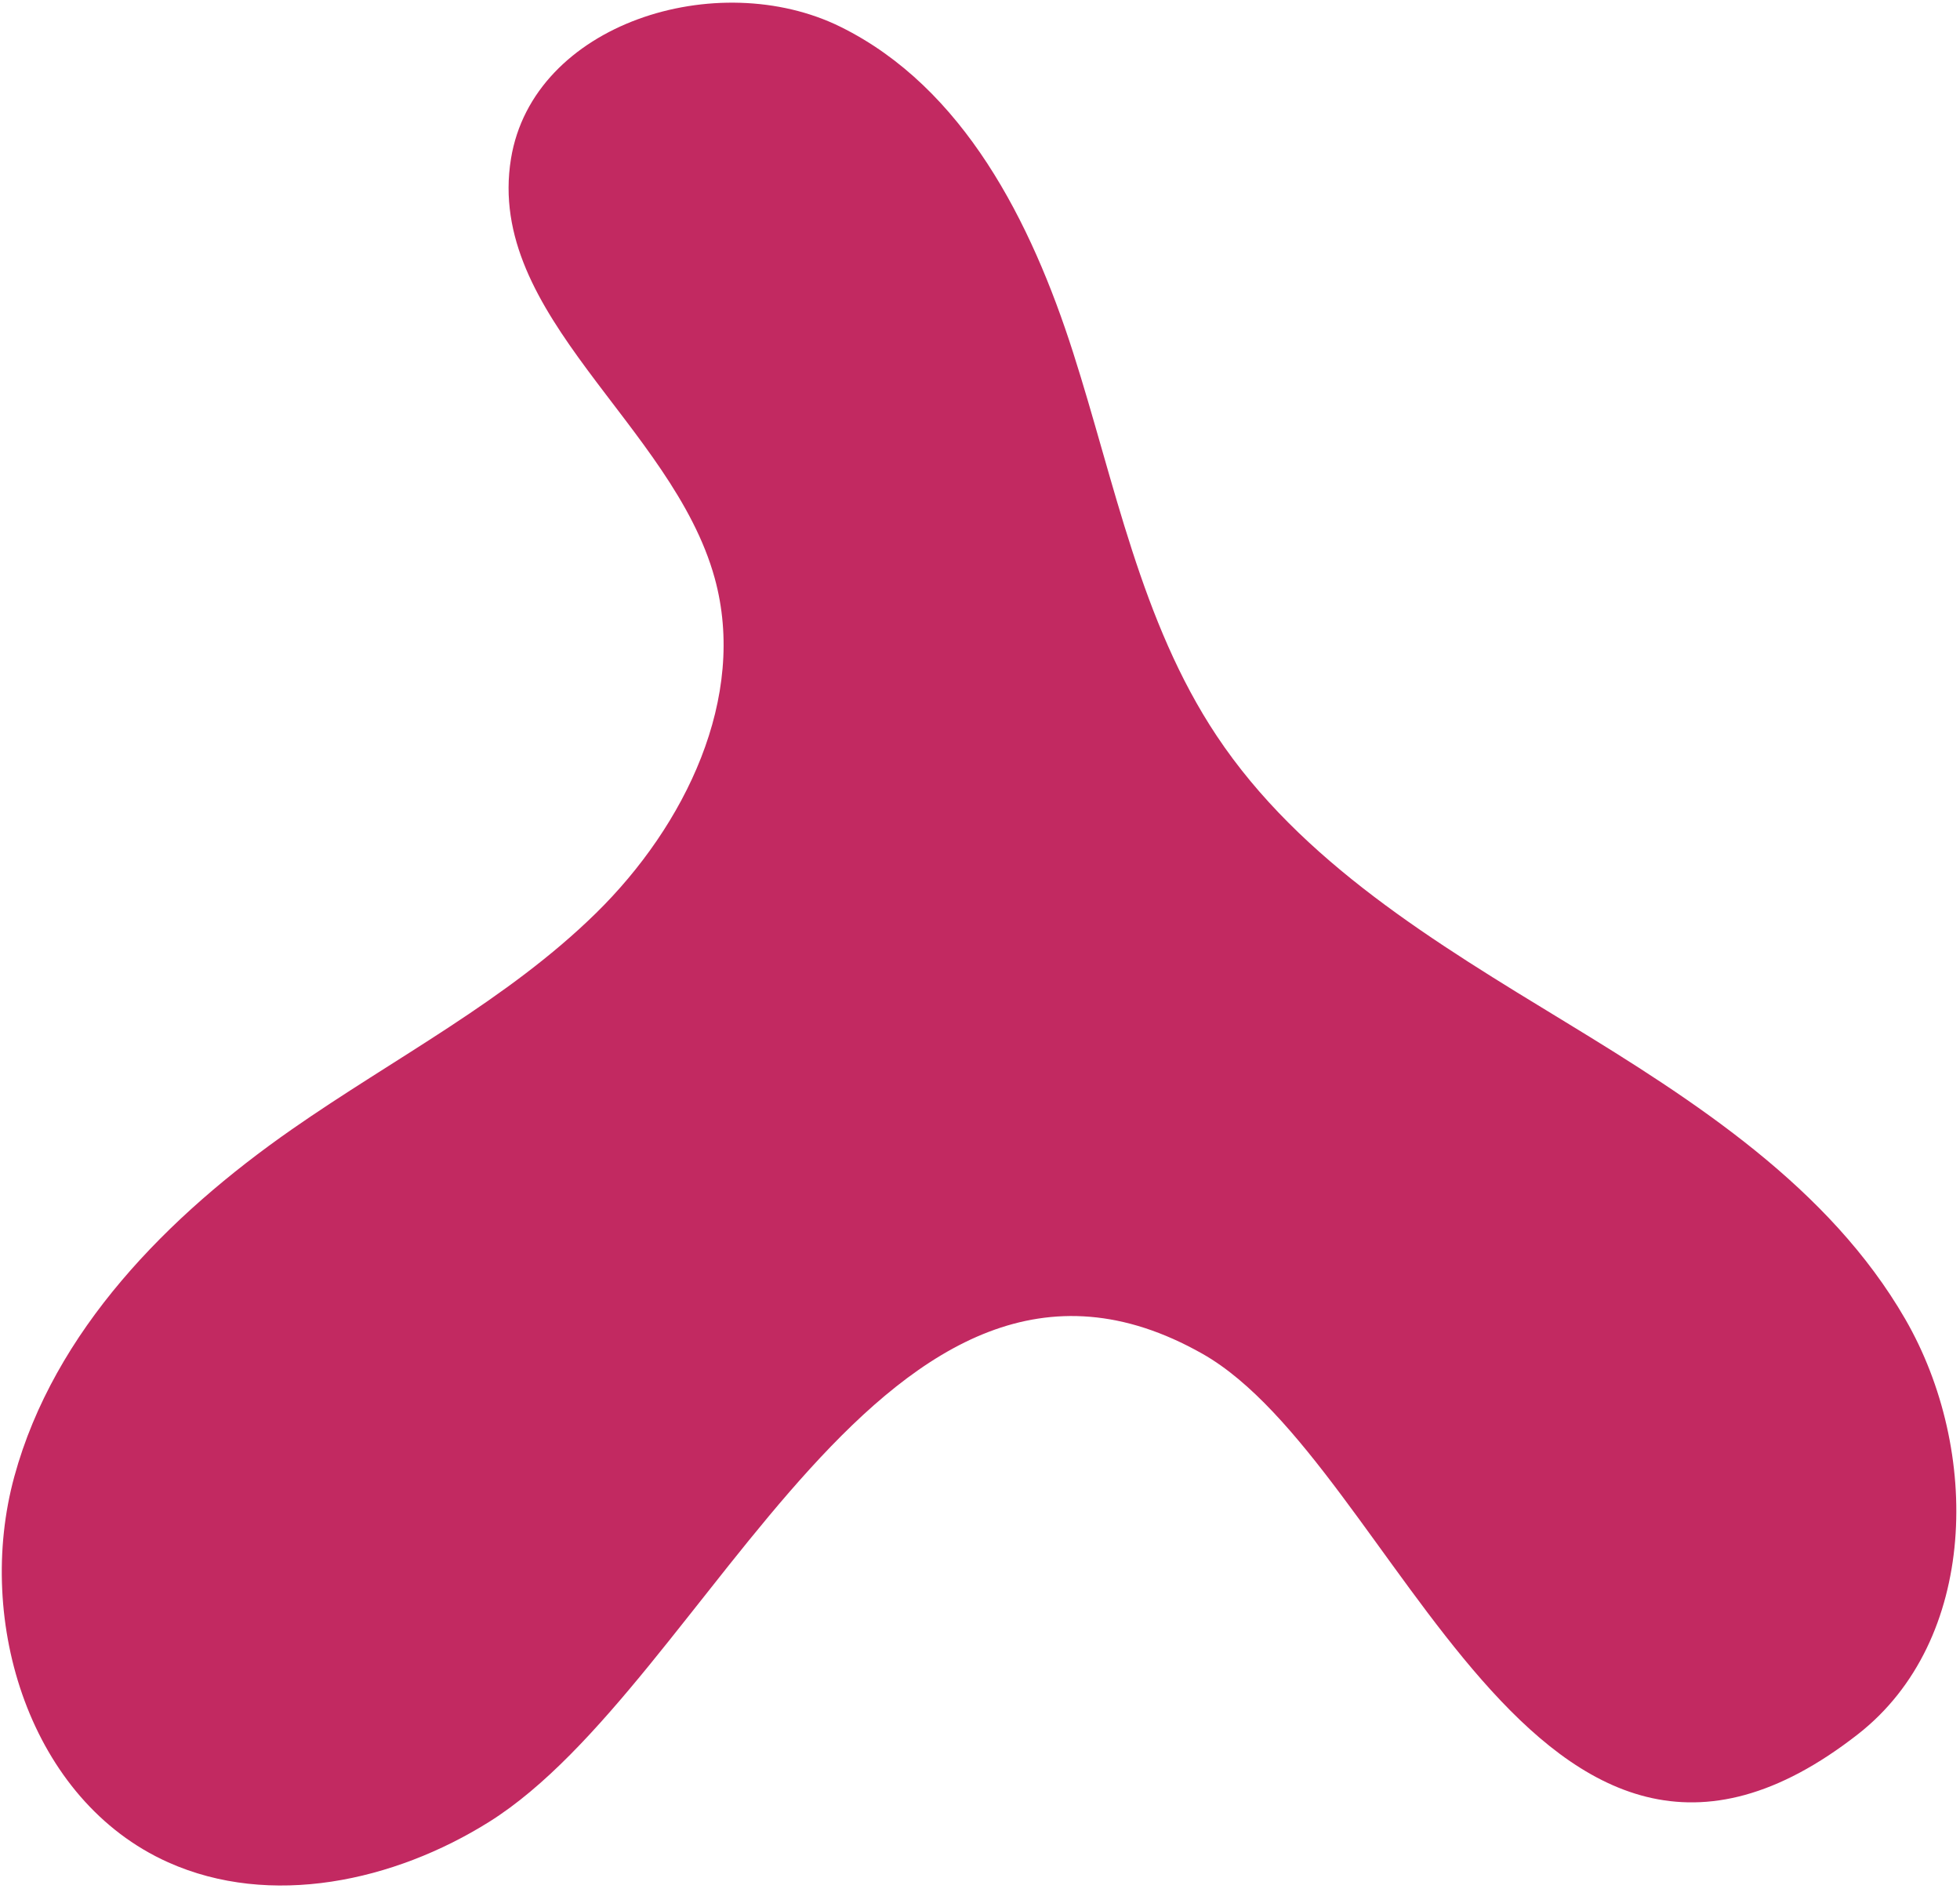
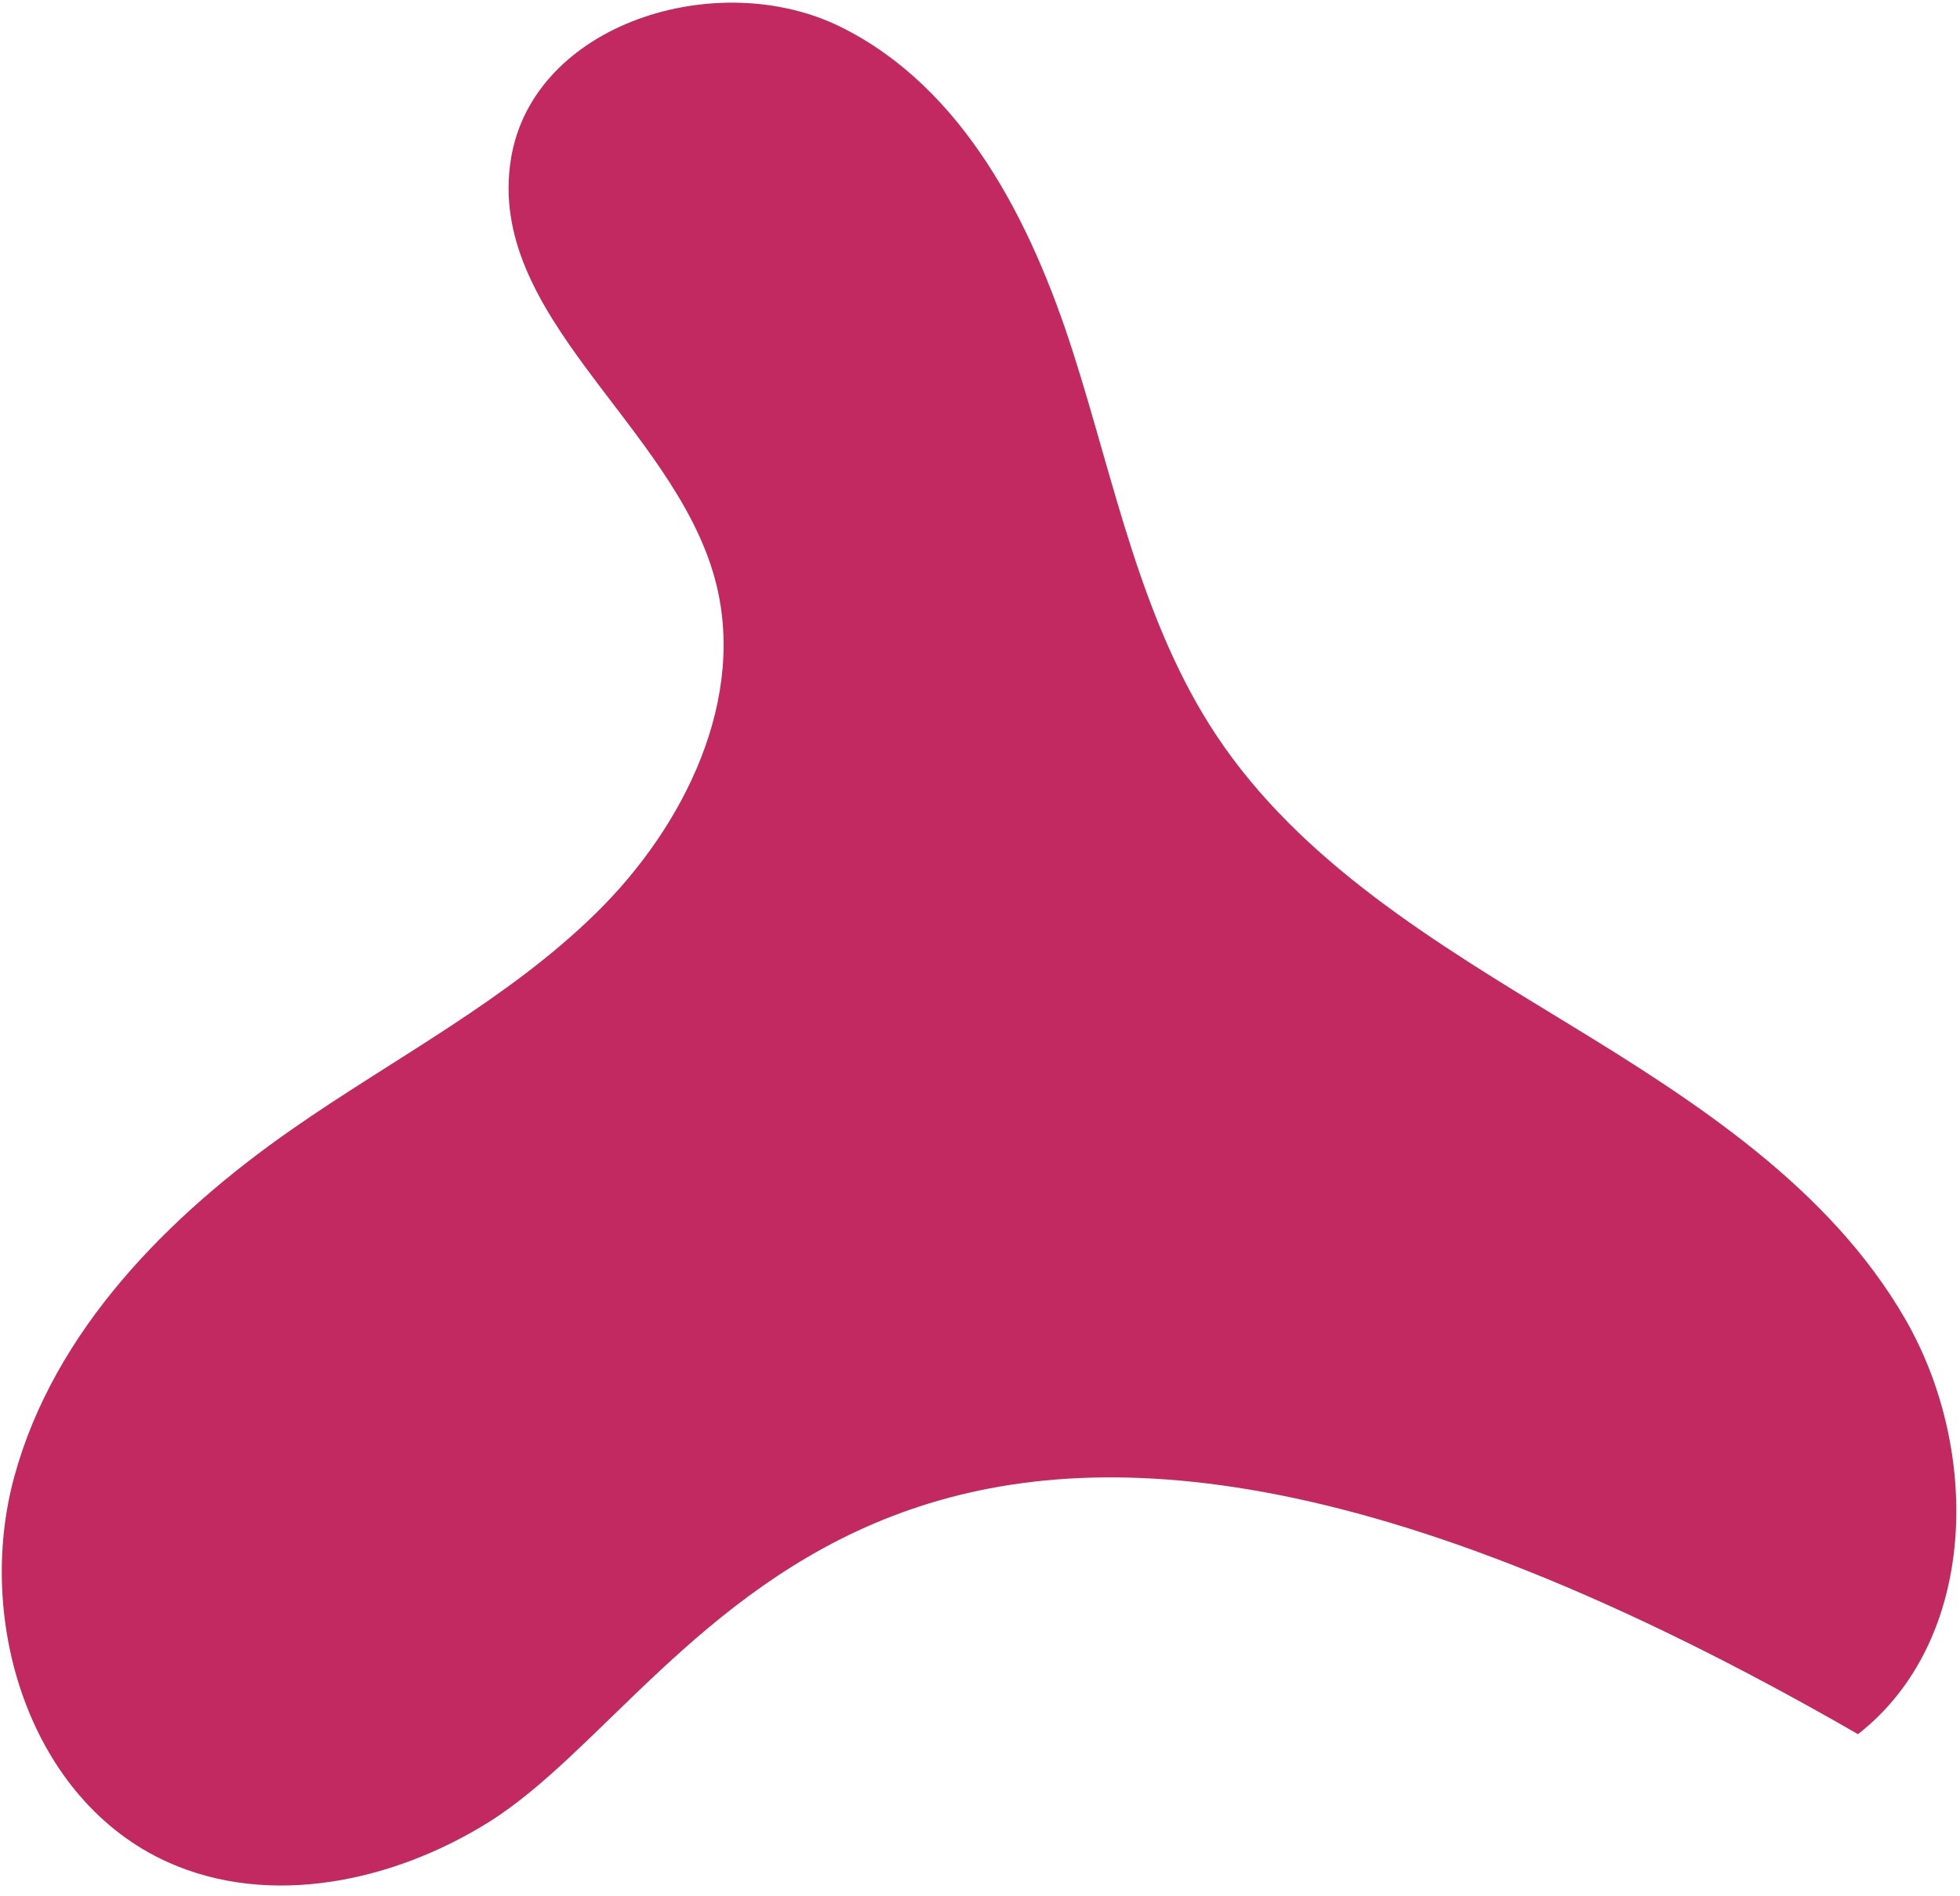
<svg xmlns="http://www.w3.org/2000/svg" width="153" height="148" viewBox="0 0 153 148" fill="none">
-   <path d="M38.194 142.188C30.754 146.853 21.108 148.933 13.12 145.35C2.368 140.527 -1.988 126.61 1.119 115.24C4.225 103.871 13.099 94.898 22.795 88.138C30.773 82.576 39.595 78.07 46.534 71.26C53.473 64.45 58.365 54.439 55.787 45.11C52.482 33.143 37.887 24.659 39.888 12.386C41.612 1.814 56.02 -2.646 65.624 2.1C75.228 6.848 80.504 17.315 83.764 27.5C87.025 37.685 89.046 48.521 94.97 57.423C101.533 67.286 112.106 73.618 122.237 79.79C132.368 85.961 142.791 92.687 148.719 102.942C154.647 113.198 154.417 128.017 145.038 135.351C119.812 155.078 109.034 114.255 93.868 105.664C69.185 91.68 55.423 131.384 38.194 142.188Z" fill="#C22961" />
+   <path d="M38.194 142.188C30.754 146.853 21.108 148.933 13.12 145.35C2.368 140.527 -1.988 126.61 1.119 115.24C4.225 103.871 13.099 94.898 22.795 88.138C30.773 82.576 39.595 78.07 46.534 71.26C53.473 64.45 58.365 54.439 55.787 45.11C52.482 33.143 37.887 24.659 39.888 12.386C41.612 1.814 56.02 -2.646 65.624 2.1C75.228 6.848 80.504 17.315 83.764 27.5C87.025 37.685 89.046 48.521 94.97 57.423C101.533 67.286 112.106 73.618 122.237 79.79C132.368 85.961 142.791 92.687 148.719 102.942C154.647 113.198 154.417 128.017 145.038 135.351C69.185 91.68 55.423 131.384 38.194 142.188Z" fill="#C22961" />
</svg>